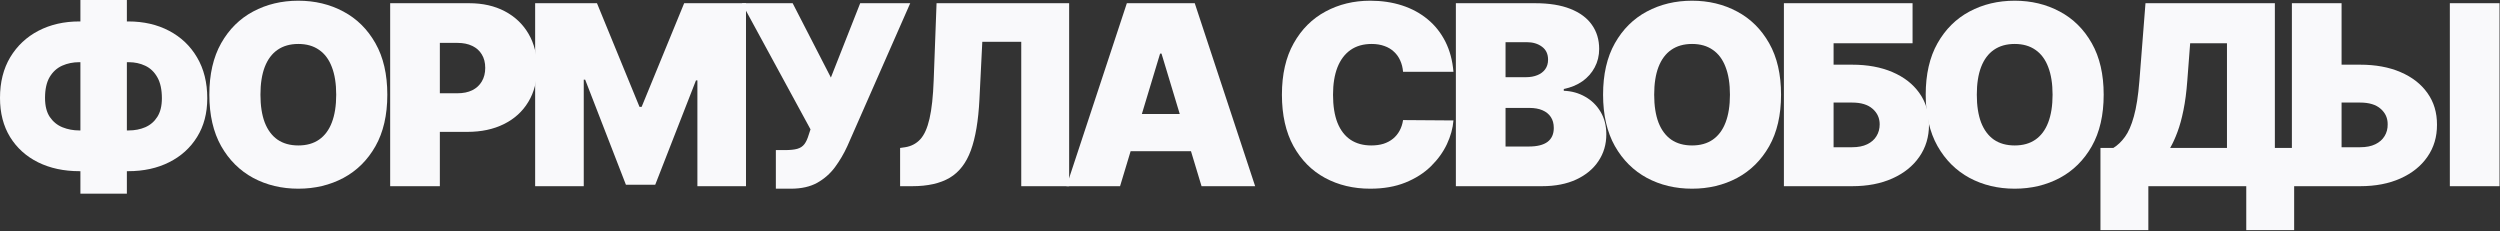
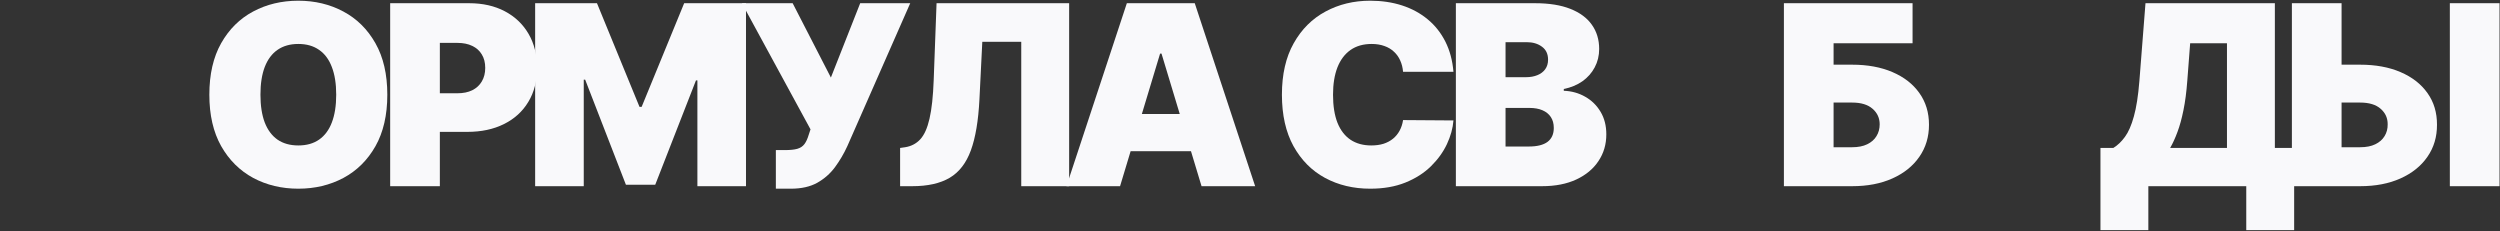
<svg xmlns="http://www.w3.org/2000/svg" width="1103" height="102" viewBox="0 0 1103 102" fill="none">
  <rect x="0" y="0" width="1103" height="102" fill="#333333" stroke="none" />
-   <path d="M35.003 9.46H56.604C63.383 9.46 69.388 10.84 74.618 13.599C79.873 16.358 83.986 20.274 86.955 25.346C89.951 30.417 91.449 36.422 91.449 43.359C91.449 49.929 89.951 55.618 86.955 60.427C83.986 65.236 79.873 68.954 74.618 71.582C69.388 74.21 63.383 75.524 56.604 75.524H35.003C28.171 75.524 22.113 74.223 16.831 71.622C11.576 69.02 7.45 65.302 4.454 60.467C1.485 55.631 0 49.876 0 43.202C0 36.264 1.511 30.273 4.533 25.227C7.581 20.182 11.733 16.293 16.989 13.56C22.271 10.827 28.276 9.46 35.003 9.46ZM35.003 27.435C32.27 27.435 29.747 27.947 27.435 28.972C25.148 29.997 23.309 31.666 21.916 33.978C20.55 36.291 19.866 39.365 19.866 43.202C19.866 46.723 20.576 49.535 21.995 51.637C23.44 53.739 25.306 55.25 27.592 56.17C29.905 57.09 32.375 57.55 35.003 57.55H56.761C59.442 57.55 61.886 57.077 64.093 56.131C66.327 55.158 68.1 53.634 69.414 51.558C70.755 49.456 71.425 46.723 71.425 43.359C71.425 39.523 70.755 36.435 69.414 34.096C68.1 31.758 66.327 30.062 64.093 29.011C61.886 27.96 59.442 27.435 56.761 27.435H35.003ZM55.973 0V85.457H35.476V0H55.973Z" fill="#F9F9FB" />
  <path d="M170.884 41.783C170.884 50.77 169.137 58.351 165.641 64.527C162.146 70.676 157.429 75.34 151.491 78.52C145.552 81.673 138.929 83.25 131.624 83.25C124.266 83.25 117.618 81.66 111.679 78.481C105.766 75.275 101.062 70.597 97.567 64.448C94.099 58.272 92.364 50.717 92.364 41.783C92.364 32.795 94.099 25.227 97.567 19.078C101.062 12.903 105.766 8.238 111.679 5.085C117.618 1.905 124.266 0.315 131.624 0.315C138.929 0.315 145.552 1.905 151.491 5.085C157.429 8.238 162.146 12.903 165.641 19.078C169.137 25.227 170.884 32.795 170.884 41.783ZM148.337 41.783C148.337 36.947 147.693 32.874 146.406 29.563C145.144 26.226 143.265 23.703 140.769 21.995C138.299 20.261 135.251 19.393 131.624 19.393C127.998 19.393 124.936 20.261 122.44 21.995C119.97 23.703 118.091 26.226 116.803 29.563C115.542 32.874 114.911 36.947 114.911 41.783C114.911 46.618 115.542 50.704 116.803 54.041C118.091 57.353 119.97 59.875 122.44 61.61C124.936 63.318 127.998 64.172 131.624 64.172C135.251 64.172 138.299 63.318 140.769 61.61C143.265 59.875 145.144 57.353 146.406 54.041C147.693 50.704 148.337 46.618 148.337 41.783Z" fill="#F9F9FB" />
  <path d="M172.144 82.146V1.419H206.989C212.981 1.419 218.223 2.602 222.717 4.967C227.211 7.332 230.706 10.656 233.202 14.939C235.699 19.223 236.947 24.229 236.947 29.957C236.947 35.739 235.659 40.745 233.084 44.975C230.535 49.206 226.948 52.465 222.323 54.751C217.724 57.037 212.35 58.18 206.201 58.18H185.389V41.152H201.786C204.362 41.152 206.556 40.705 208.369 39.812C210.208 38.892 211.614 37.591 212.587 35.909C213.585 34.228 214.085 32.244 214.085 29.957C214.085 27.645 213.585 25.674 212.587 24.045C211.614 22.389 210.208 21.128 208.369 20.261C206.556 19.367 204.362 18.921 201.786 18.921H194.06V82.146H172.144Z" fill="#F9F9FB" />
  <path d="M236.108 1.419H263.385L282.148 47.144H283.094L301.857 1.419H329.134V82.146H307.69V35.476H307.06L289.085 81.516H276.156L258.182 35.16H257.551V82.146H236.108V1.419Z" fill="#F9F9FB" />
  <path d="M342.308 83.25V66.222H346.249C348.562 66.222 350.388 66.038 351.729 65.67C353.095 65.276 354.146 64.592 354.882 63.62C355.644 62.621 356.288 61.229 356.813 59.442L357.602 57.077L327.329 1.419H349.718L366.589 34.215L379.518 1.419H401.592L373.842 64.487C372.318 67.798 370.504 70.886 368.402 73.75C366.3 76.588 363.685 78.888 360.558 80.648C357.431 82.383 353.555 83.25 348.93 83.25H342.308Z" fill="#F9F9FB" />
  <path d="M397.127 82.146V65.276L399.334 64.96C402.014 64.54 404.235 63.383 405.996 61.492C407.782 59.573 409.149 56.538 410.095 52.386C411.067 48.208 411.685 42.519 411.948 35.318L413.209 1.419H471.705V82.146H450.577V18.447H433.391L432.129 43.832C431.656 53.24 430.395 60.742 428.345 66.34C426.296 71.937 423.182 75.971 419.003 78.441C414.825 80.911 409.32 82.146 402.487 82.146H397.127Z" fill="#F9F9FB" />
  <path d="M494.172 82.146H470.521L497.167 1.419H527.125L553.771 82.146H530.12L512.461 23.651H511.831L494.172 82.146ZM489.757 50.297H534.22V66.695H489.757V50.297Z" fill="#F9F9FB" />
  <path d="M641.266 31.692H619.034C618.877 29.852 618.456 28.184 617.773 26.686C617.116 25.188 616.196 23.9 615.014 22.823C613.857 21.719 612.452 20.878 610.796 20.3C609.14 19.696 607.262 19.393 605.159 19.393C601.48 19.393 598.366 20.287 595.817 22.074C593.295 23.861 591.376 26.423 590.062 29.76C588.775 33.098 588.131 37.105 588.131 41.783C588.131 46.723 588.788 50.862 590.102 54.199C591.442 57.51 593.373 60.007 595.896 61.689C598.419 63.344 601.454 64.172 605.002 64.172C607.025 64.172 608.838 63.922 610.441 63.423C612.044 62.897 613.437 62.148 614.62 61.176C615.802 60.204 616.761 59.034 617.497 57.668C618.259 56.275 618.772 54.712 619.034 52.977L641.266 53.135C641.003 56.551 640.044 60.033 638.388 63.581C636.733 67.102 634.381 70.36 631.333 73.356C628.311 76.326 624.566 78.717 620.099 80.53C615.631 82.343 610.441 83.25 604.529 83.25C597.118 83.25 590.47 81.66 584.583 78.481C578.723 75.301 574.085 70.623 570.669 64.448C567.279 58.272 565.584 50.717 565.584 41.783C565.584 32.795 567.318 25.227 570.787 19.078C574.256 12.903 578.933 8.238 584.82 5.085C590.706 1.905 597.276 0.315 604.529 0.315C609.627 0.315 614.317 1.012 618.601 2.404C622.884 3.797 626.642 5.834 629.874 8.514C633.106 11.168 635.708 14.44 637.679 18.329C639.65 22.218 640.845 26.673 641.266 31.692Z" fill="#F9F9FB" />
  <path d="M642.329 82.146V1.419H677.332C683.481 1.419 688.645 2.247 692.823 3.902C697.027 5.558 700.194 7.897 702.323 10.919C704.477 13.941 705.555 17.501 705.555 21.601C705.555 24.57 704.898 27.277 703.584 29.721C702.296 32.165 700.483 34.215 698.144 35.87C695.806 37.499 693.073 38.629 689.945 39.26V40.048C693.414 40.18 696.568 41.06 699.406 42.689C702.244 44.292 704.504 46.513 706.185 49.351C707.867 52.163 708.708 55.474 708.708 59.284C708.708 63.699 707.552 67.627 705.239 71.07C702.953 74.512 699.695 77.219 695.464 79.19C691.233 81.161 686.188 82.146 680.328 82.146H642.329ZM664.245 64.645H674.494C678.173 64.645 680.932 63.962 682.771 62.595C684.611 61.202 685.531 59.153 685.531 56.446C685.531 54.554 685.097 52.951 684.23 51.637C683.363 50.323 682.128 49.325 680.525 48.641C678.948 47.958 677.043 47.617 674.809 47.617H664.245V64.645ZM664.245 34.057H673.232C675.151 34.057 676.846 33.755 678.317 33.15C679.789 32.546 680.932 31.679 681.747 30.549C682.587 29.392 683.008 27.986 683.008 26.331C683.008 23.834 682.114 21.929 680.328 20.615C678.541 19.275 676.281 18.605 673.548 18.605H664.245V34.057Z" fill="#F9F9FB" />
-   <path d="M785.798 41.783C785.798 50.77 784.051 58.351 780.555 64.527C777.06 70.676 772.343 75.34 766.405 78.52C760.466 81.673 753.843 83.25 746.538 83.25C739.18 83.25 732.532 81.66 726.593 78.481C720.68 75.275 715.976 70.597 712.481 64.448C709.013 58.272 707.278 50.717 707.278 41.783C707.278 32.795 709.013 25.227 712.481 19.078C715.976 12.903 720.68 8.238 726.593 5.085C732.532 1.905 739.18 0.315 746.538 0.315C753.843 0.315 760.466 1.905 766.405 5.085C772.343 8.238 777.06 12.903 780.555 19.078C784.051 25.227 785.798 32.795 785.798 41.783ZM763.251 41.783C763.251 36.947 762.607 32.874 761.32 29.563C760.058 26.226 758.179 23.703 755.683 21.995C753.213 20.261 750.165 19.393 746.538 19.393C742.912 19.393 739.85 20.261 737.354 21.995C734.884 23.703 733.005 26.226 731.717 29.563C730.456 32.874 729.825 36.947 729.825 41.783C729.825 46.618 730.456 50.704 731.717 54.041C733.005 57.353 734.884 59.875 737.354 61.61C739.85 63.318 742.912 64.172 746.538 64.172C750.165 64.172 753.213 63.318 755.683 61.61C758.179 59.875 760.058 57.353 761.32 54.041C762.607 50.704 763.251 46.618 763.251 41.783Z" fill="#F9F9FB" />
  <path d="M787.058 82.146V1.419H843.82V19.078H808.974V28.538H817.173C823.953 28.538 829.879 29.629 834.951 31.81C840.049 33.991 844.004 37.066 846.815 41.034C849.653 45.002 851.072 49.666 851.072 55.027C851.072 60.388 849.653 65.105 846.815 69.178C844.004 73.251 840.049 76.431 834.951 78.717C829.879 81.003 823.953 82.146 817.173 82.146H787.058ZM808.974 64.96H817.173C819.801 64.96 822.008 64.527 823.795 63.659C825.609 62.792 826.975 61.597 827.895 60.072C828.841 58.548 829.314 56.814 829.314 54.869C829.314 52.11 828.276 49.824 826.2 48.011C824.124 46.171 821.115 45.251 817.173 45.251H808.974V64.96Z" fill="#F9F9FB" />
-   <path d="M928.143 41.783C928.143 50.77 926.395 58.351 922.9 64.527C919.405 70.676 914.688 75.34 908.749 78.52C902.81 81.673 896.188 83.25 888.883 83.25C881.525 83.25 874.876 81.66 868.937 78.481C863.025 75.275 858.321 70.597 854.826 64.448C851.357 58.272 849.623 50.717 849.623 41.783C849.623 32.795 851.357 25.227 854.826 19.078C858.321 12.903 863.025 8.238 868.937 5.085C874.876 1.905 881.525 0.315 888.883 0.315C896.188 0.315 902.81 1.905 908.749 5.085C914.688 8.238 919.405 12.903 922.9 19.078C926.395 25.227 928.143 32.795 928.143 41.783ZM905.596 41.783C905.596 36.947 904.952 32.874 903.664 29.563C902.403 26.226 900.524 23.703 898.027 21.995C895.557 20.261 892.509 19.393 888.883 19.393C885.256 19.393 882.195 20.261 879.698 21.995C877.228 23.703 875.349 26.226 874.062 29.563C872.8 32.874 872.169 36.947 872.169 41.783C872.169 46.618 872.8 50.704 874.062 54.041C875.349 57.353 877.228 59.875 879.698 61.61C882.195 63.318 885.256 64.172 888.883 64.172C892.509 64.172 895.557 63.318 898.027 61.61C900.524 59.875 902.403 57.353 903.664 54.041C904.952 50.704 905.596 46.618 905.596 41.783Z" fill="#F9F9FB" />
-   <path d="M926.722 101.54V65.276H932.398C934.29 64.119 935.999 62.49 937.523 60.388C939.073 58.285 940.387 55.277 941.464 51.361C942.568 47.446 943.383 42.203 943.908 35.633L946.589 1.419H1003.67V65.276H1012.18V101.54H991.052V82.146H947.85V101.54H926.722ZM957.468 65.276H982.538V19.078H966.298L965.036 35.633C964.668 40.574 964.103 44.897 963.341 48.602C962.605 52.281 961.725 55.487 960.7 58.22C959.702 60.926 958.624 63.278 957.468 65.276Z" fill="#F9F9FB" />
+   <path d="M926.722 101.54V65.276H932.398C934.29 64.119 935.999 62.49 937.523 60.388C939.073 58.285 940.387 55.277 941.464 51.361C942.568 47.446 943.383 42.203 943.908 35.633L946.589 1.419H1003.67V65.276H1012.18V101.54H991.052V82.146H947.85V101.54H926.722ZM957.468 65.276H982.538V19.078H966.298L965.036 35.633C964.668 40.574 964.103 44.897 963.341 48.602C962.605 52.281 961.725 55.487 960.7 58.22C959.702 60.926 958.624 63.278 957.468 65.276" fill="#F9F9FB" />
  <path d="M1024.59 28.538H1041.3C1048.1 28.538 1054.04 29.629 1059.11 31.81C1064.21 33.991 1068.17 37.066 1070.98 41.034C1073.82 45.002 1075.22 49.666 1075.2 55.027C1075.22 60.388 1073.82 65.105 1070.98 69.178C1068.17 73.251 1064.21 76.431 1059.11 78.717C1054.04 81.003 1048.1 82.146 1041.3 82.146H1011.18V1.419H1033.1V64.96H1041.3C1043.95 64.96 1046.17 64.527 1047.96 63.659C1049.77 62.792 1051.14 61.597 1052.06 60.072C1053.01 58.548 1053.47 56.814 1053.44 54.869C1053.47 52.11 1052.44 49.824 1050.36 48.011C1048.29 46.171 1045.27 45.251 1041.3 45.251H1024.59V28.538ZM1102.79 1.419V82.146H1080.87V1.419H1102.79Z" fill="#F9F9FB" />
</svg>